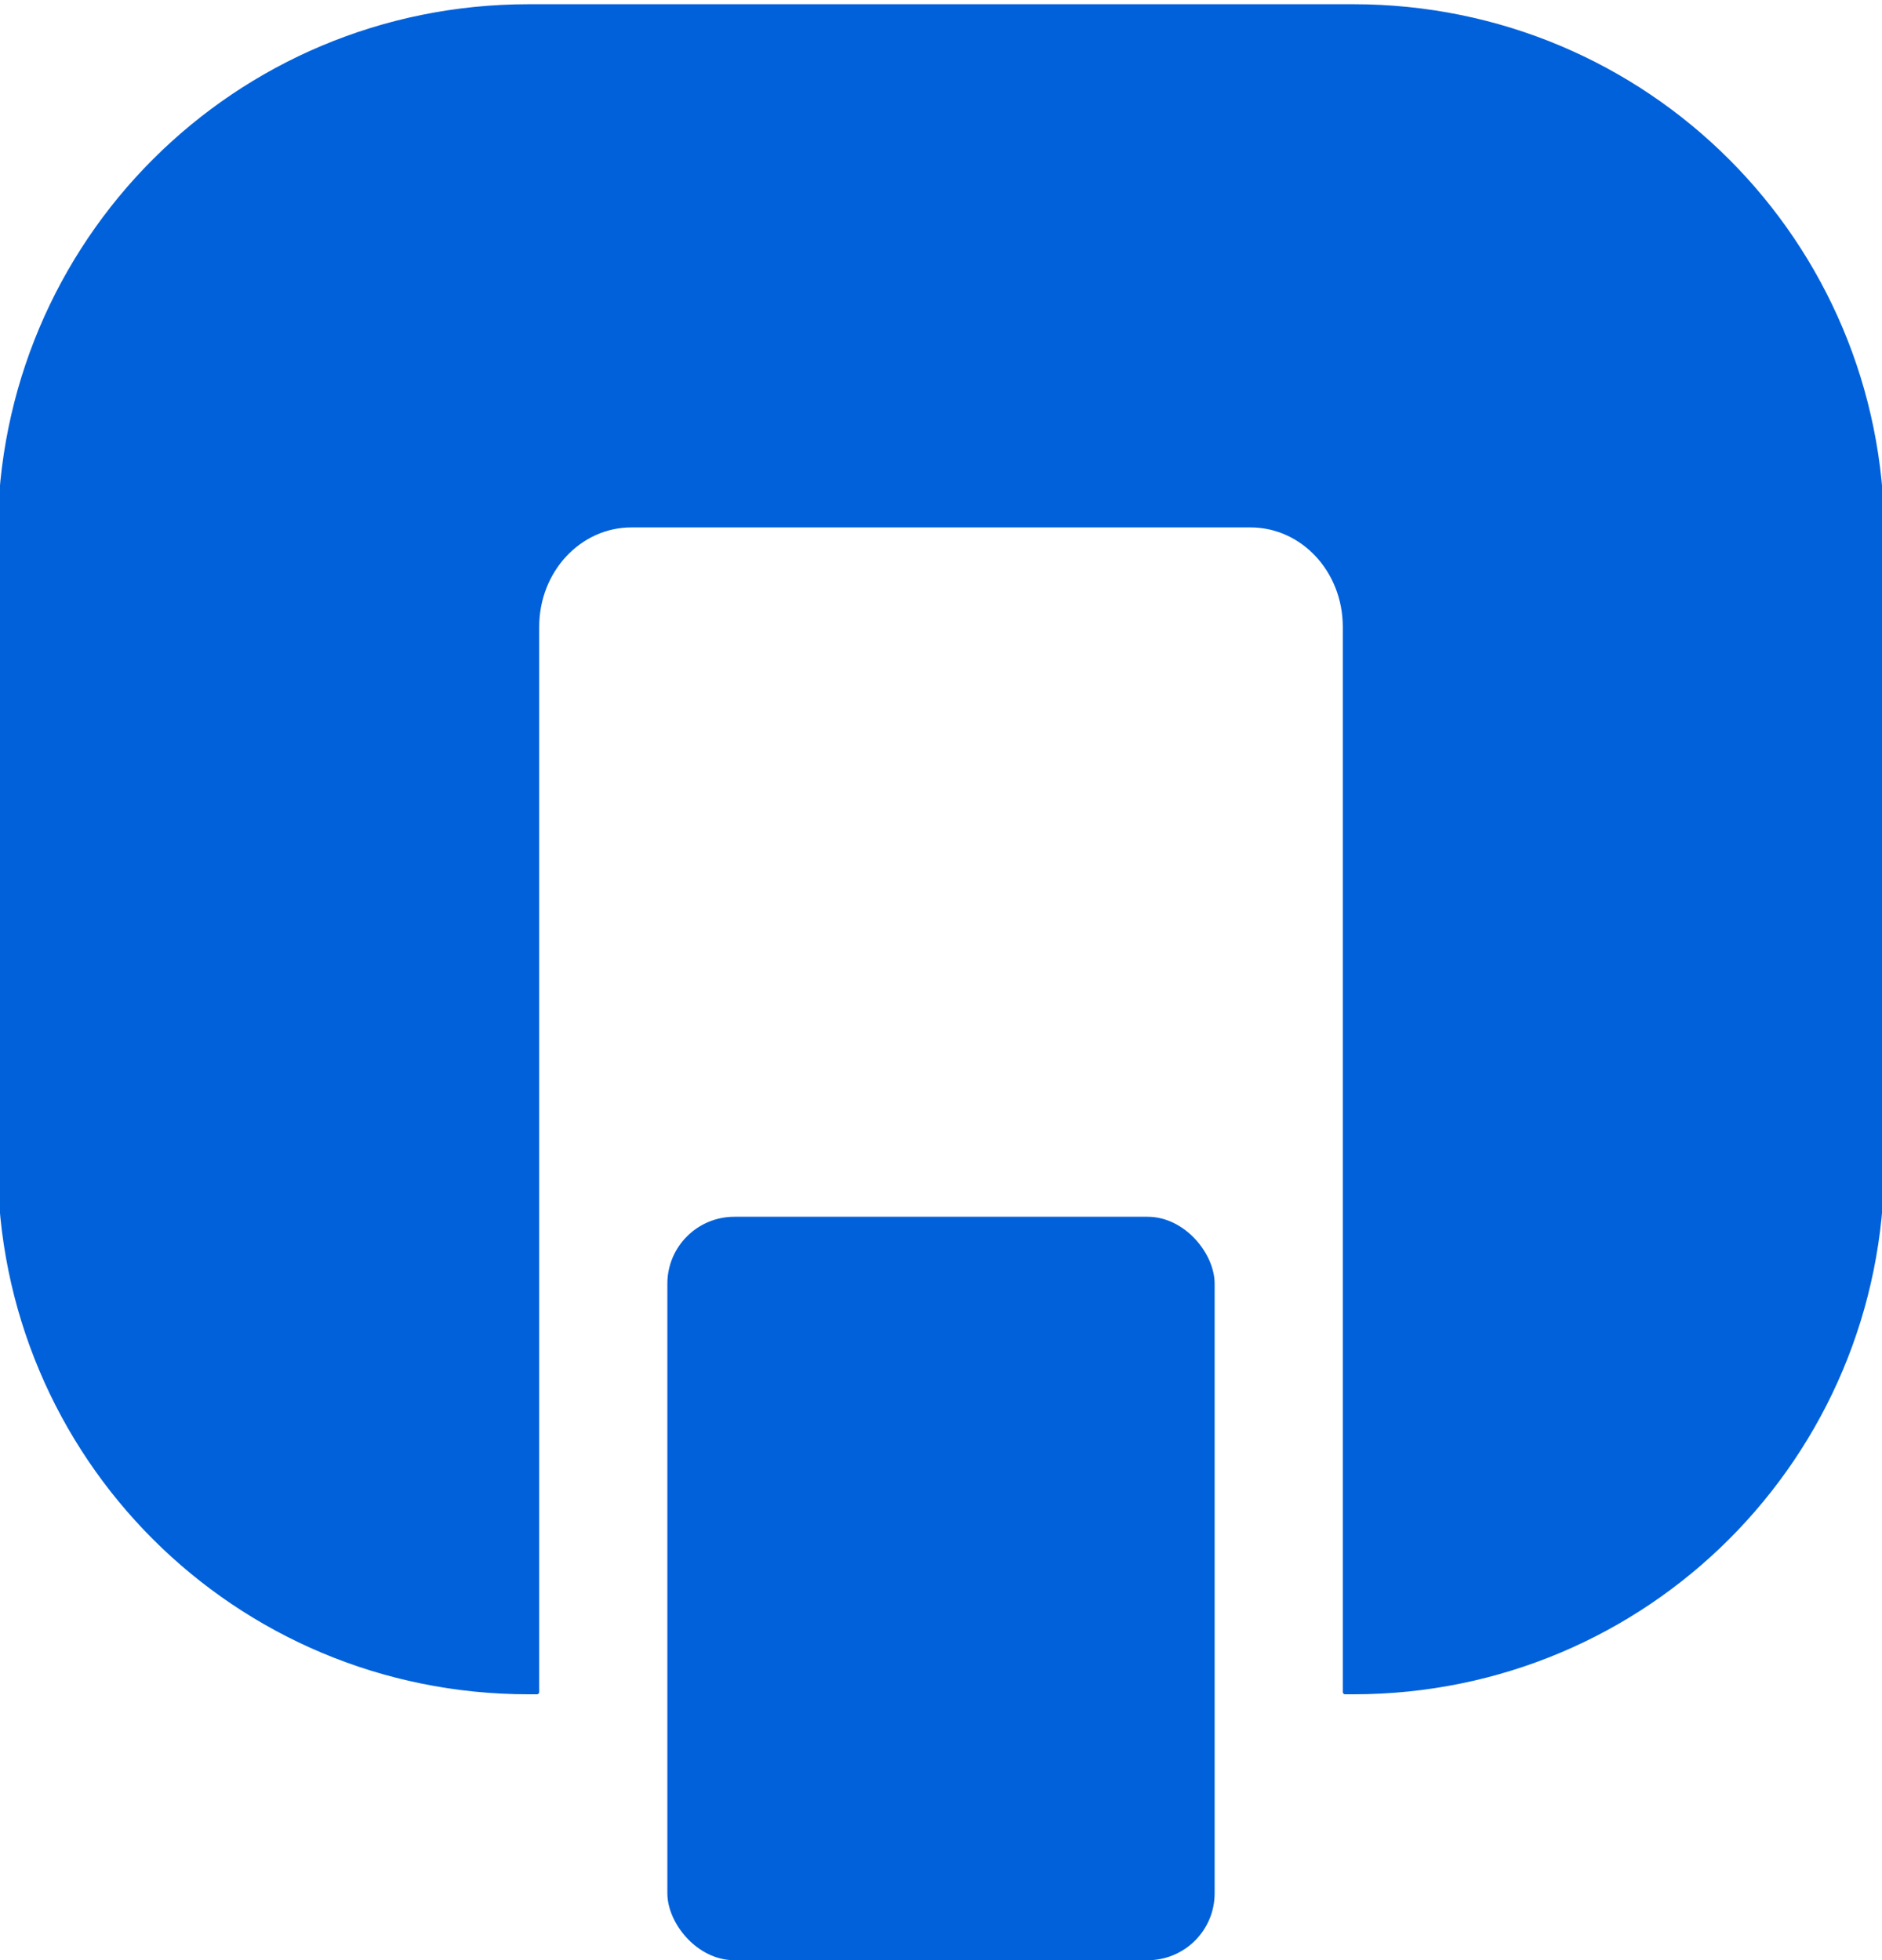
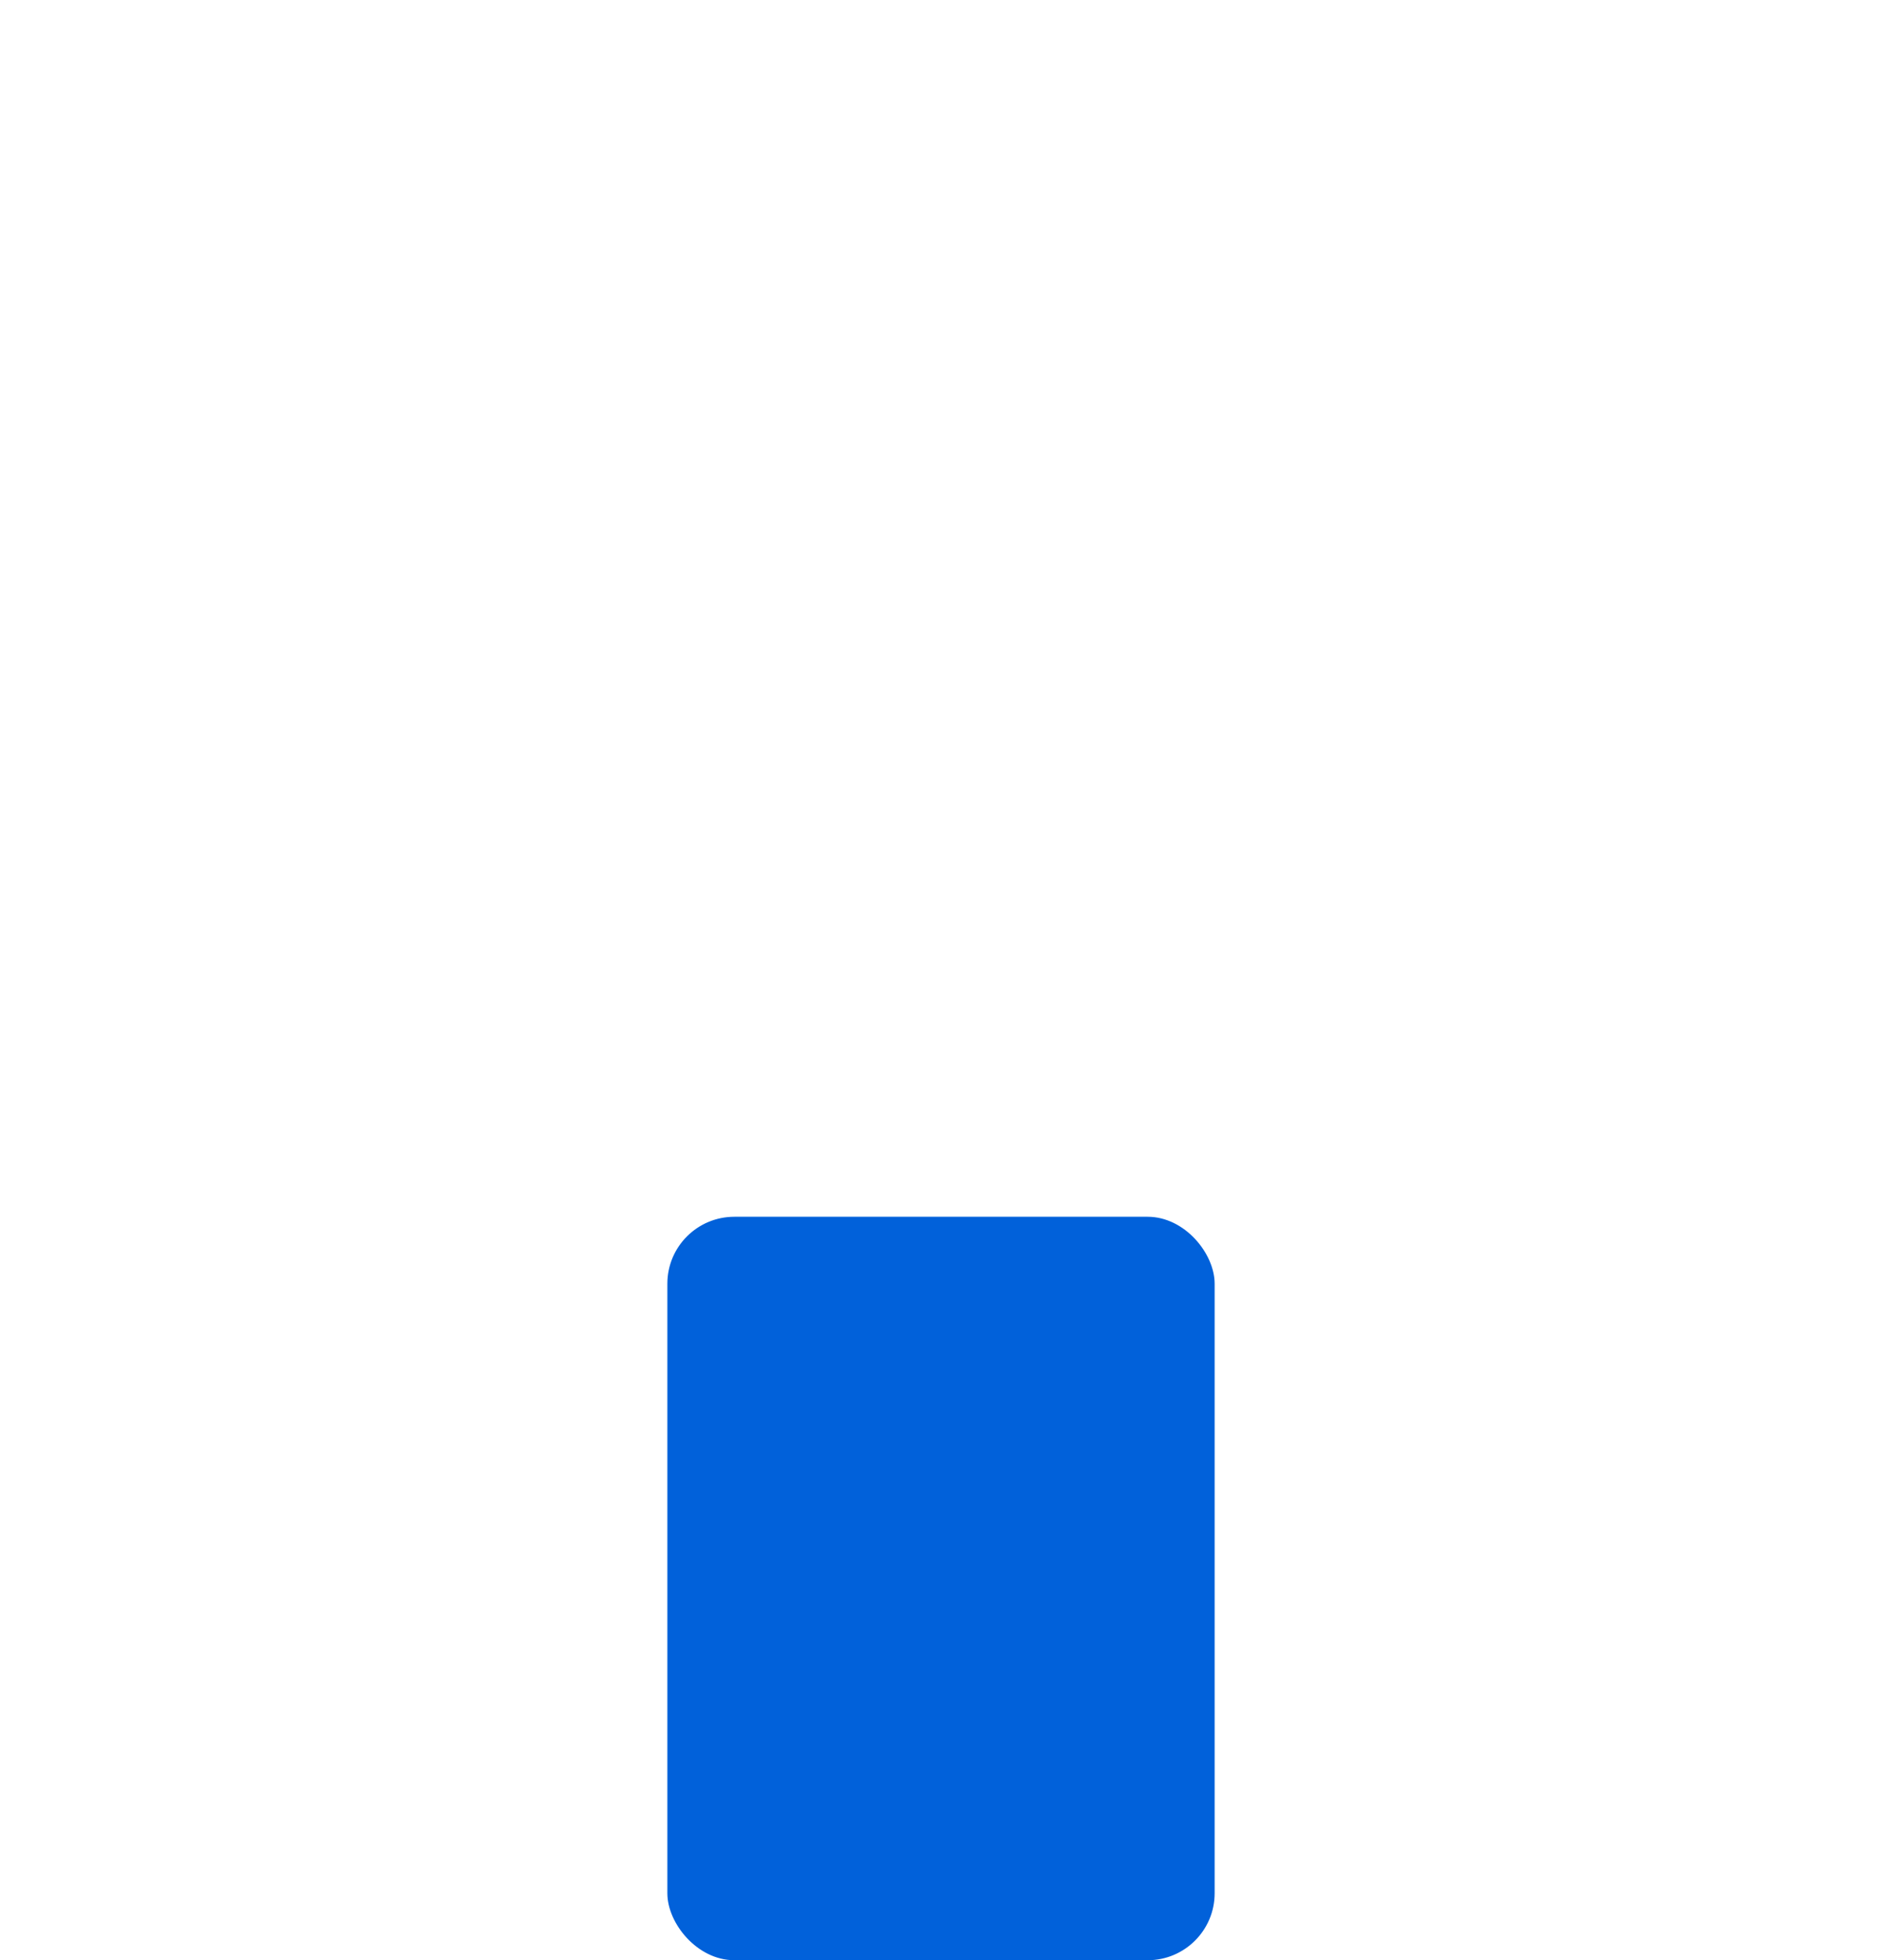
<svg xmlns="http://www.w3.org/2000/svg" version="1.1" width="815" height="849">
  <svg version="1.1" viewBox="0 0 815 849">
    <g fill="#0161da" stroke="#0161da" stroke-linecap="square" stroke-linejoin="round" stroke-width="2">
-       <path d="m228.93 2.828c-126.83 0-228.93 102.1-228.93 228.93v272.14c0 126.83 102.1 228.93 228.93 228.93h3.568v-461.32c0-24.422 18.286-44.084 41-44.084h268c22.714 0 41 19.662 41 44.084v461.32h3.568c126.83 0 228.93-102.1 228.93-228.93v-272.14c0-126.83-102.1-228.93-228.93-228.93z" image-rendering="auto" />
      <rect x="290" y="528" width="235" height="320" ry="28" />
    </g>
  </svg>
  <style>@media (prefers-color-scheme: light) { :root { filter: none; } }
@media (prefers-color-scheme: dark) { :root { filter: none; } }
</style>
</svg>